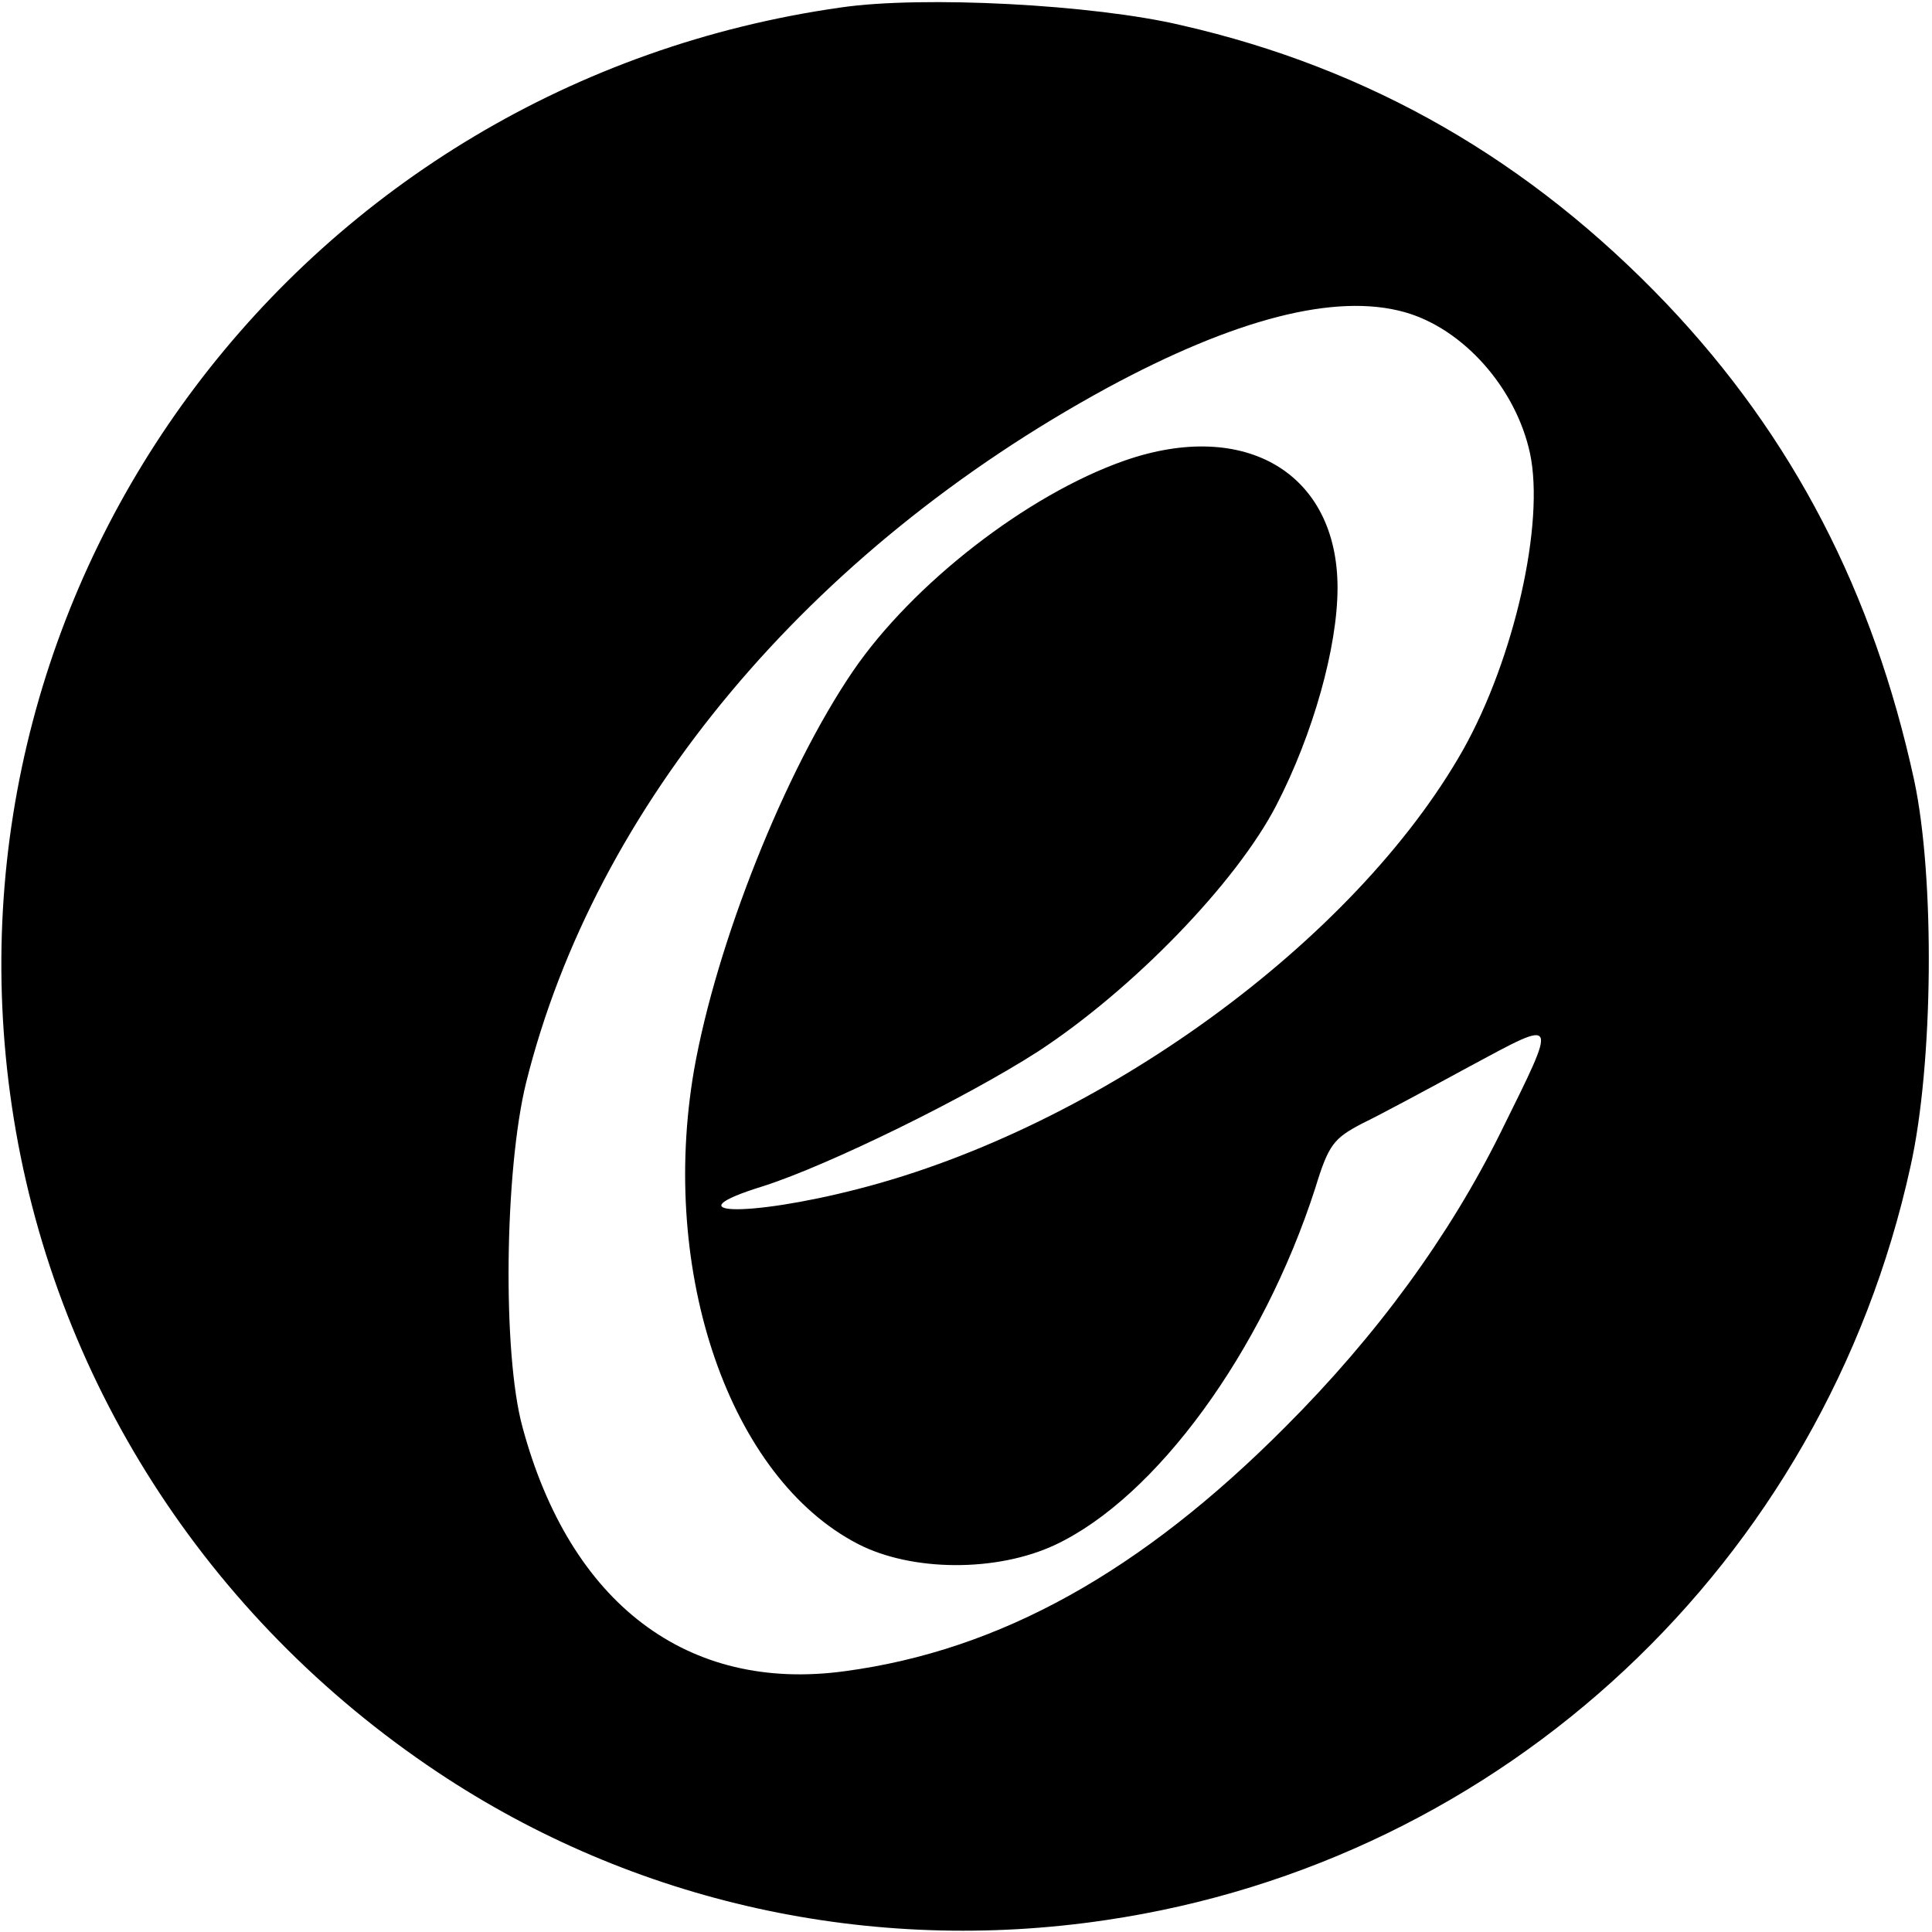
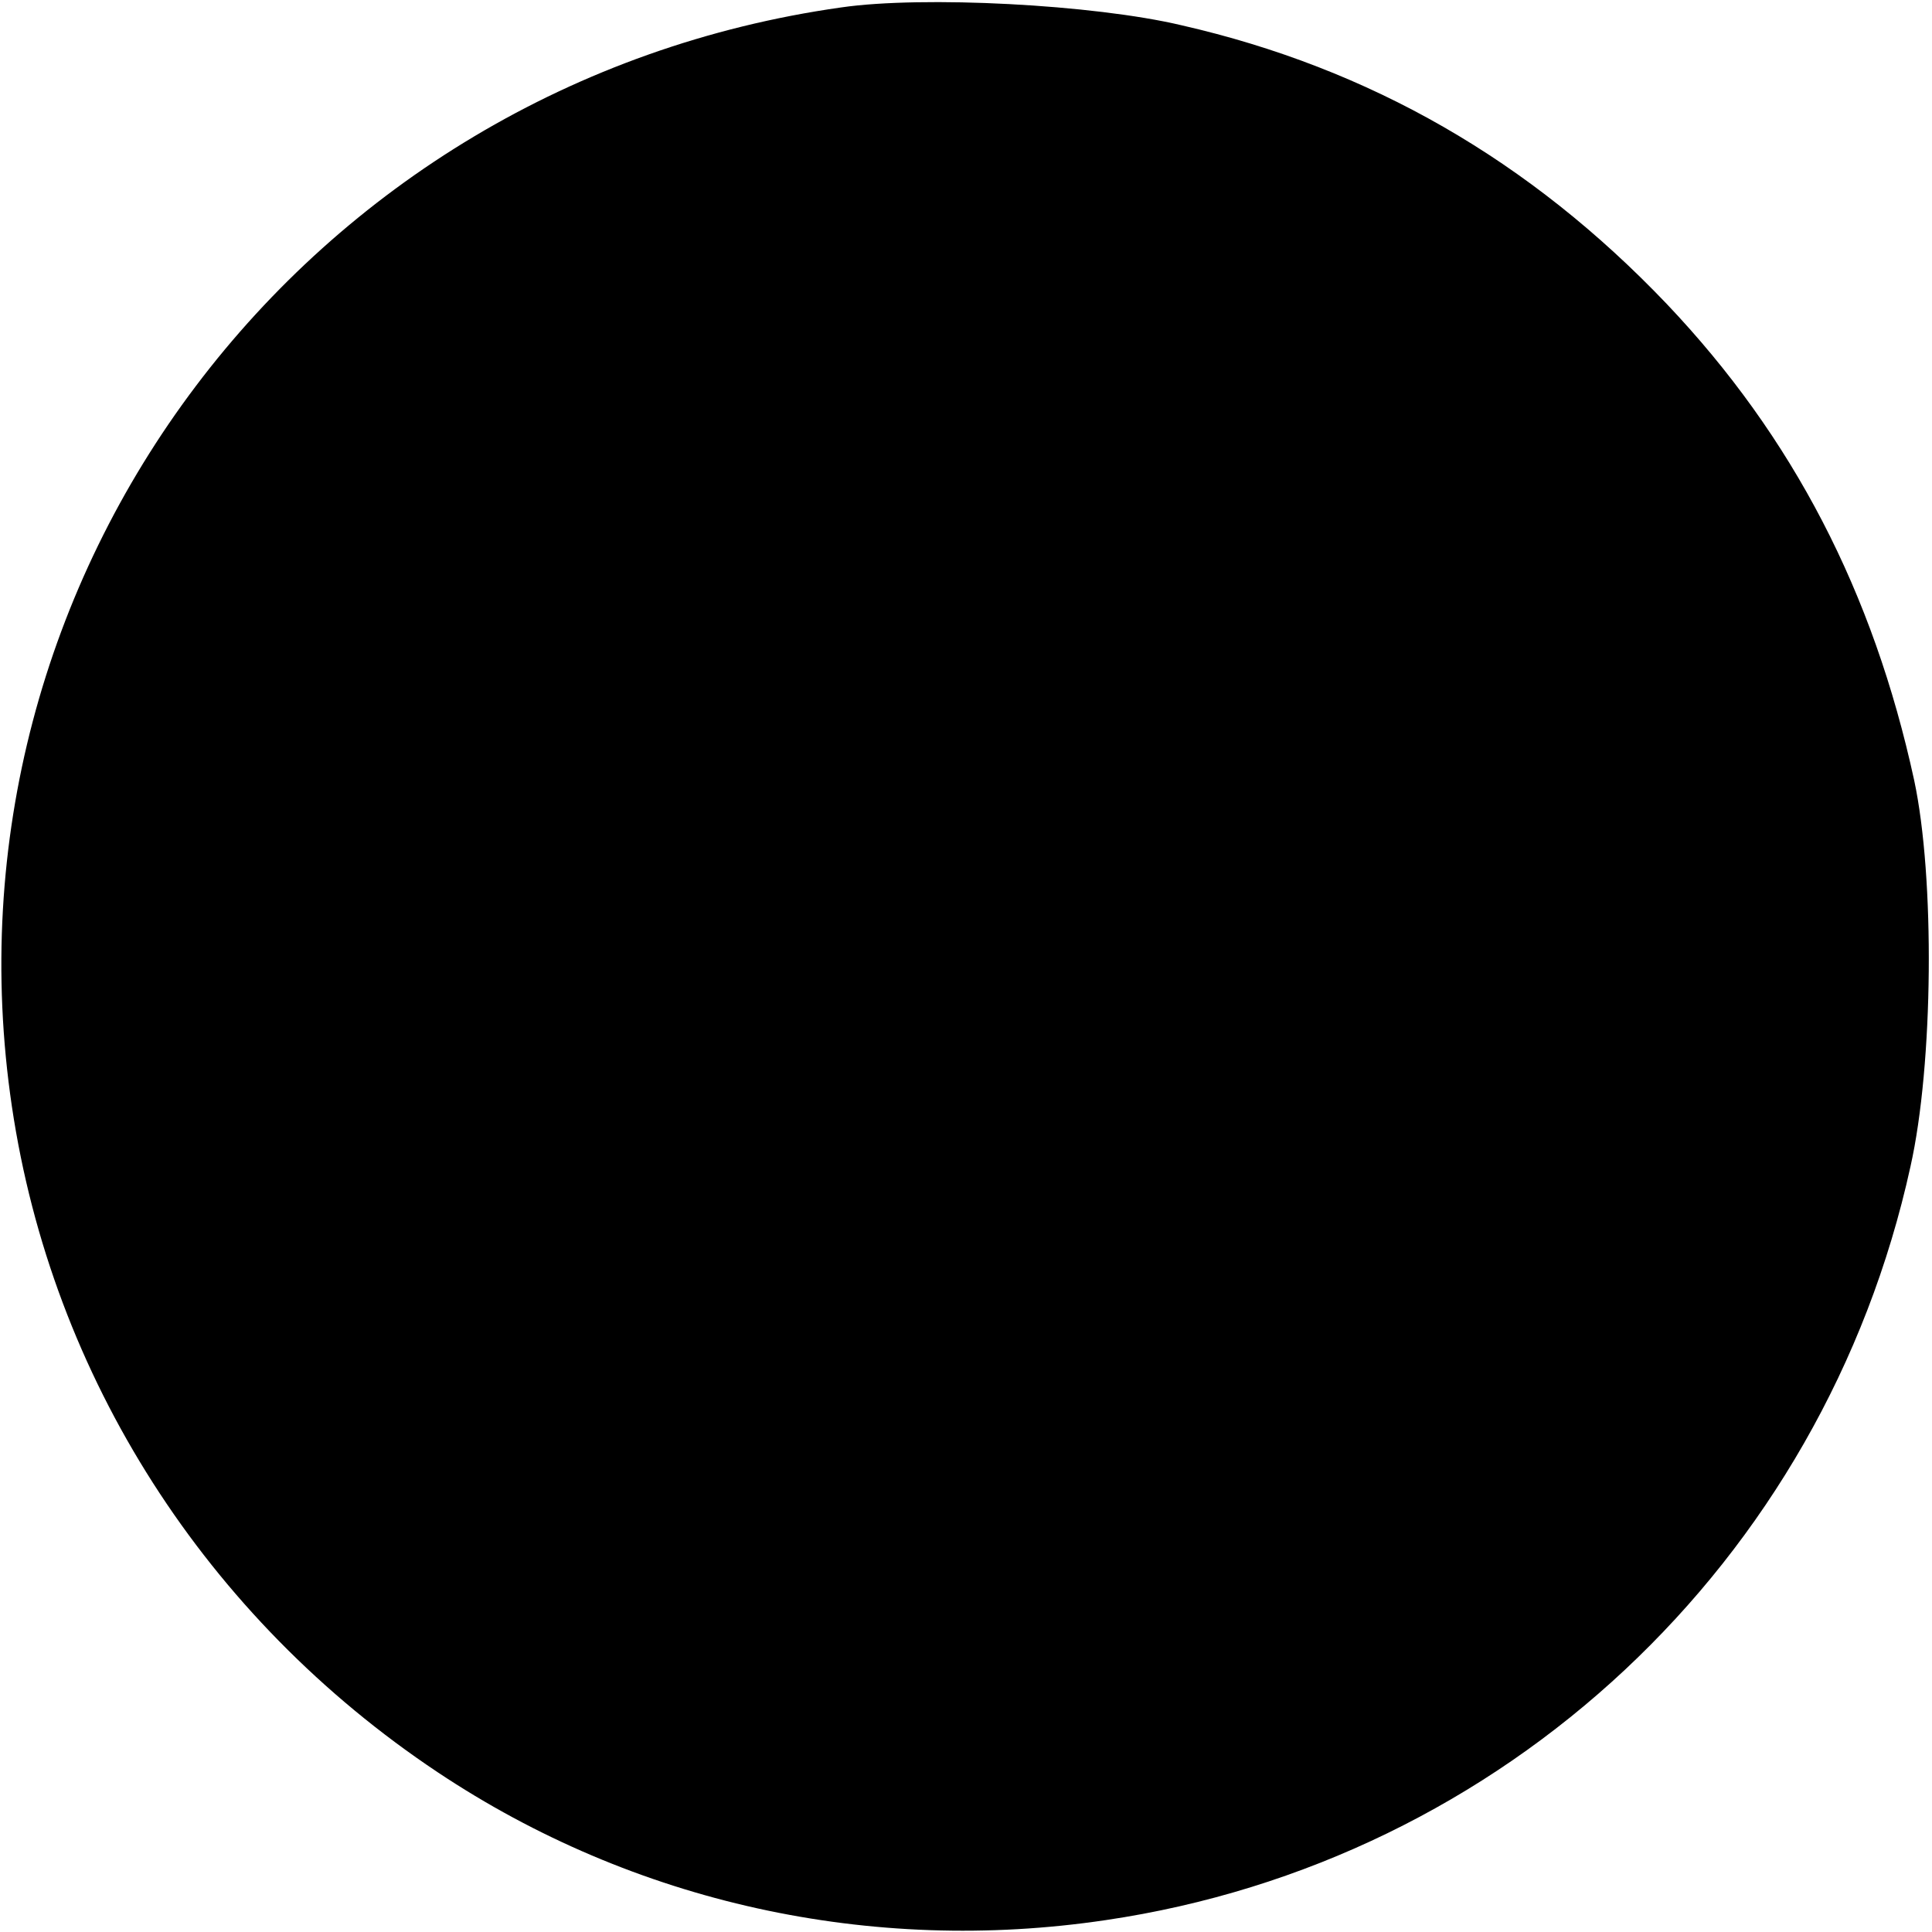
<svg xmlns="http://www.w3.org/2000/svg" version="1.0" width="260pt" height="260pt" viewBox="0 0 260 260" preserveAspectRatio="xMidYMid meet">
  <g transform="translate(0,260) scale(0.1,-0.1)" fill="#000000" stroke="none">
-     <path d="M1132 2590 c-722 -102 -1222 -764 -1116 -1479 54 -364 261 -688 573 -896 264 -176 583 -246 899 -199 536 79 966 481 1083 1014 31 138 33 389 5 520 -55 253 -163 462 -333 641 -184 193 -399 317 -653 375 -118 28 -348 40 -458 24z m758 -410 c79 -22 150 -102 169 -190 20 -94 -21 -276 -90 -399 -146 -258 -490 -508 -814 -591 -151 -39 -254 -35 -127 4 87 28 271 118 369 181 127 83 267 227 321 332 49 95 82 212 82 292 0 154 -124 228 -287 171 -131 -46 -285 -166 -365 -283 -92 -135 -184 -367 -214 -537 -47 -273 48 -549 221 -638 72 -37 186 -38 265 -1 136 64 279 260 350 480 18 59 25 67 63 87 23 11 88 46 145 77 121 65 119 68 41 -90 -69 -139 -166 -272 -289 -395 -194 -195 -384 -301 -593 -329 -212 -29 -370 91 -434 329 -27 99 -24 345 5 463 93 373 380 716 782 935 172 93 307 128 400 102z" />
+     <path d="M1132 2590 c-722 -102 -1222 -764 -1116 -1479 54 -364 261 -688 573 -896 264 -176 583 -246 899 -199 536 79 966 481 1083 1014 31 138 33 389 5 520 -55 253 -163 462 -333 641 -184 193 -399 317 -653 375 -118 28 -348 40 -458 24z m758 -410 z" />
  </g>
</svg>